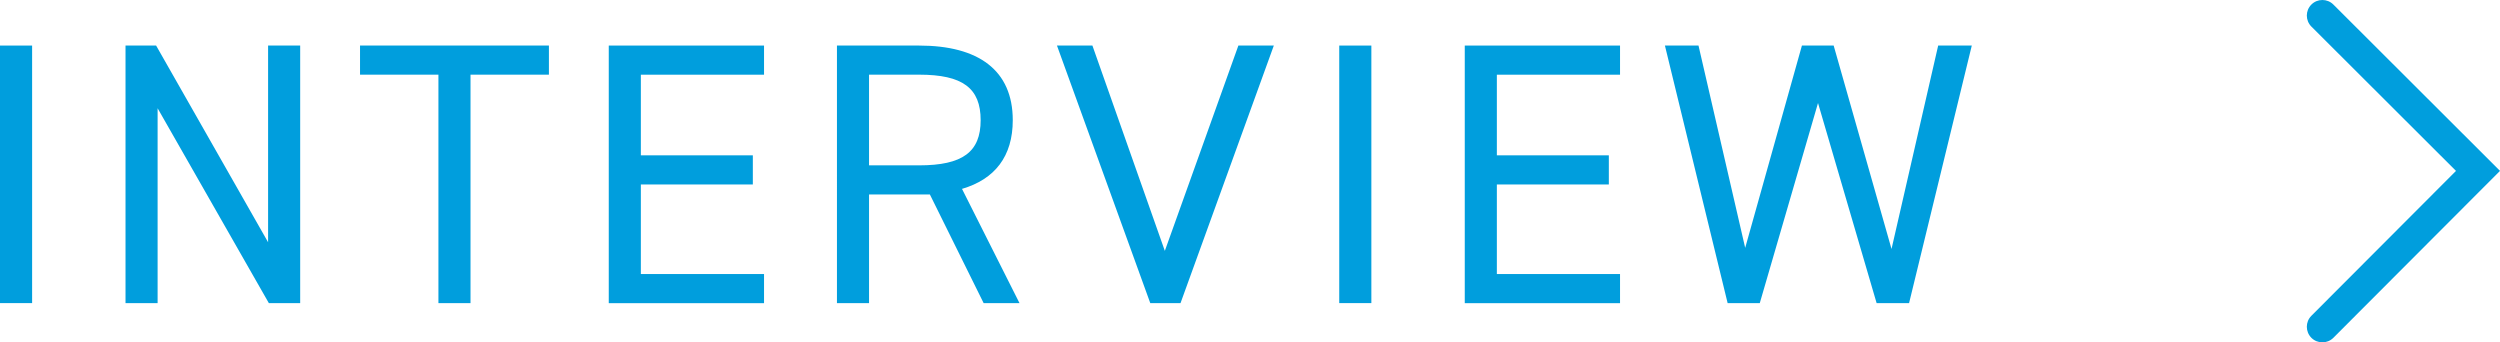
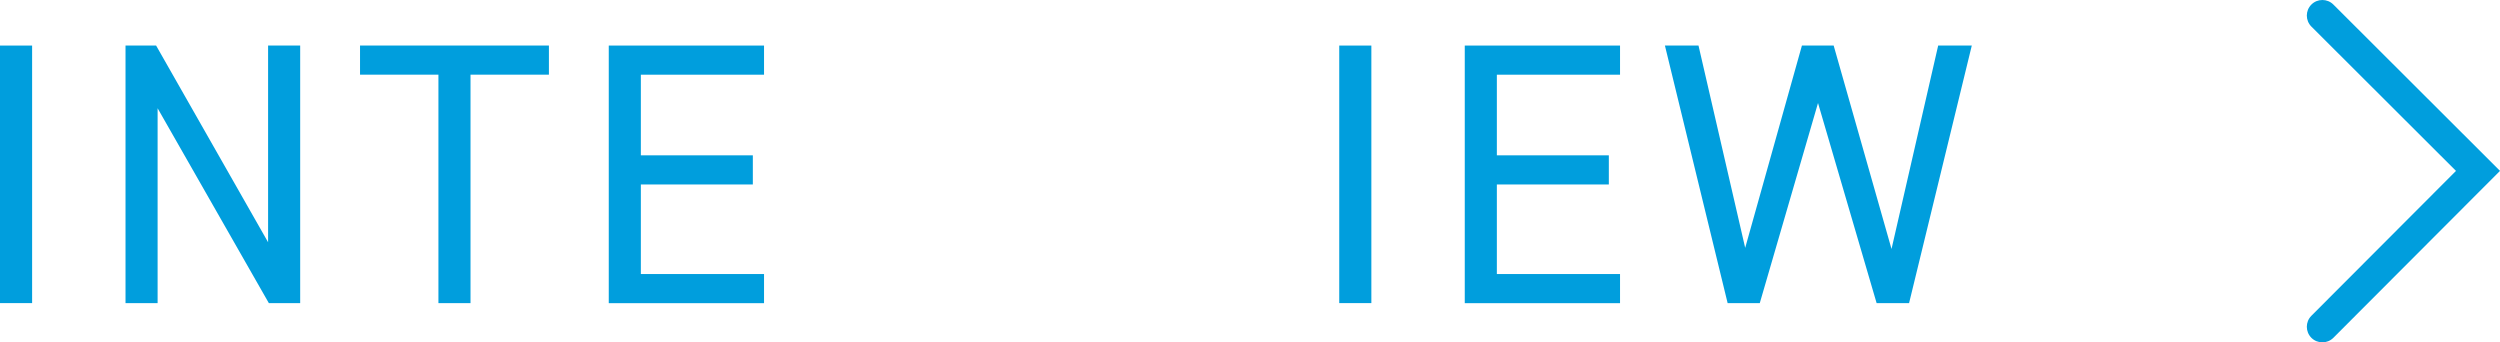
<svg xmlns="http://www.w3.org/2000/svg" viewBox="0 0 80.327 11">
  <defs>
    <style>
      .cls-1 {
        fill: #009edd;
      }

      .cls-2 {
        isolation: isolate;
      }

      .cls-3 {
        mix-blend-mode: multiply;
      }
    </style>
  </defs>
  <g class="cls-2">
    <g id="_レイヤー_2" data-name="レイヤー 2">
      <g id="_オンマウス" data-name="オンマウス">
        <g>
          <g id="_グループ_2-2" data-name="グループ 2-2" class="cls-3">
            <g id="Team_MD" data-name="Team MD" class="cls-2">
              <g class="cls-2">
                <path class="cls-1" d="M1.032,9.739H0V1.464h1.032v8.275Z" />
                <path class="cls-1" d="M9.645,1.464v8.275h-1.007l-3.574-6.261v6.261h-1.031V1.464h.983l3.598,6.32V1.464h1.031Z" />
                <path class="cls-1" d="M17.637,1.464v.936h-2.519v7.34h-1.031V2.399h-2.519v-.936h6.068Z" />
                <path class="cls-1" d="M24.549,1.464v.936h-3.958v2.591h3.598v.936h-3.598v2.878h3.958v.936h-4.989V1.464h4.989Z" />
-                 <path class="cls-1" d="M31.605,9.739l-1.727-3.49h-1.955v3.49h-1.031V1.464h2.639c1.907,0,3.01.791,3.01,2.398,0,1.163-.576,1.896-1.631,2.207l1.847,3.67h-1.151ZM29.53,5.313c1.403,0,1.979-.432,1.979-1.451,0-1.031-.576-1.463-1.979-1.463h-1.607v2.914h1.607Z" />
-                 <path class="cls-1" d="M35.1,1.464l2.327,6.597,2.363-6.597h1.139l-2.998,8.275h-.972l-2.998-8.275h1.139Z" />
                <path class="cls-1" d="M44.063,9.739h-1.032V1.464h1.032v8.275Z" />
                <path class="cls-1" d="M52.053,1.464v.936h-3.958v2.591h3.598v.936h-3.598v2.878h3.958v.936h-4.989V1.464h4.989Z" />
                <path class="cls-1" d="M56.542,9.739h-1.032l-2.015-8.275h1.079l1.5,6.5,1.823-6.5h1.02l1.859,6.536,1.499-6.536h1.08l-2.015,8.275h-1.043l-1.883-6.429-1.871,6.429Z" />
              </g>
            </g>
          </g>
          <path class="cls-1" d="M74.62,11c-.128,0-.256-.049-.353-.146-.195-.195-.196-.512-.001-.707l4.647-4.656-4.646-4.637c-.195-.195-.196-.512-.001-.707.195-.196.512-.196.707-.001l5.354,5.344-5.353,5.363c-.098.098-.226.147-.354.147Z" />
        </g>
      </g>
    </g>
  </g>
</svg>